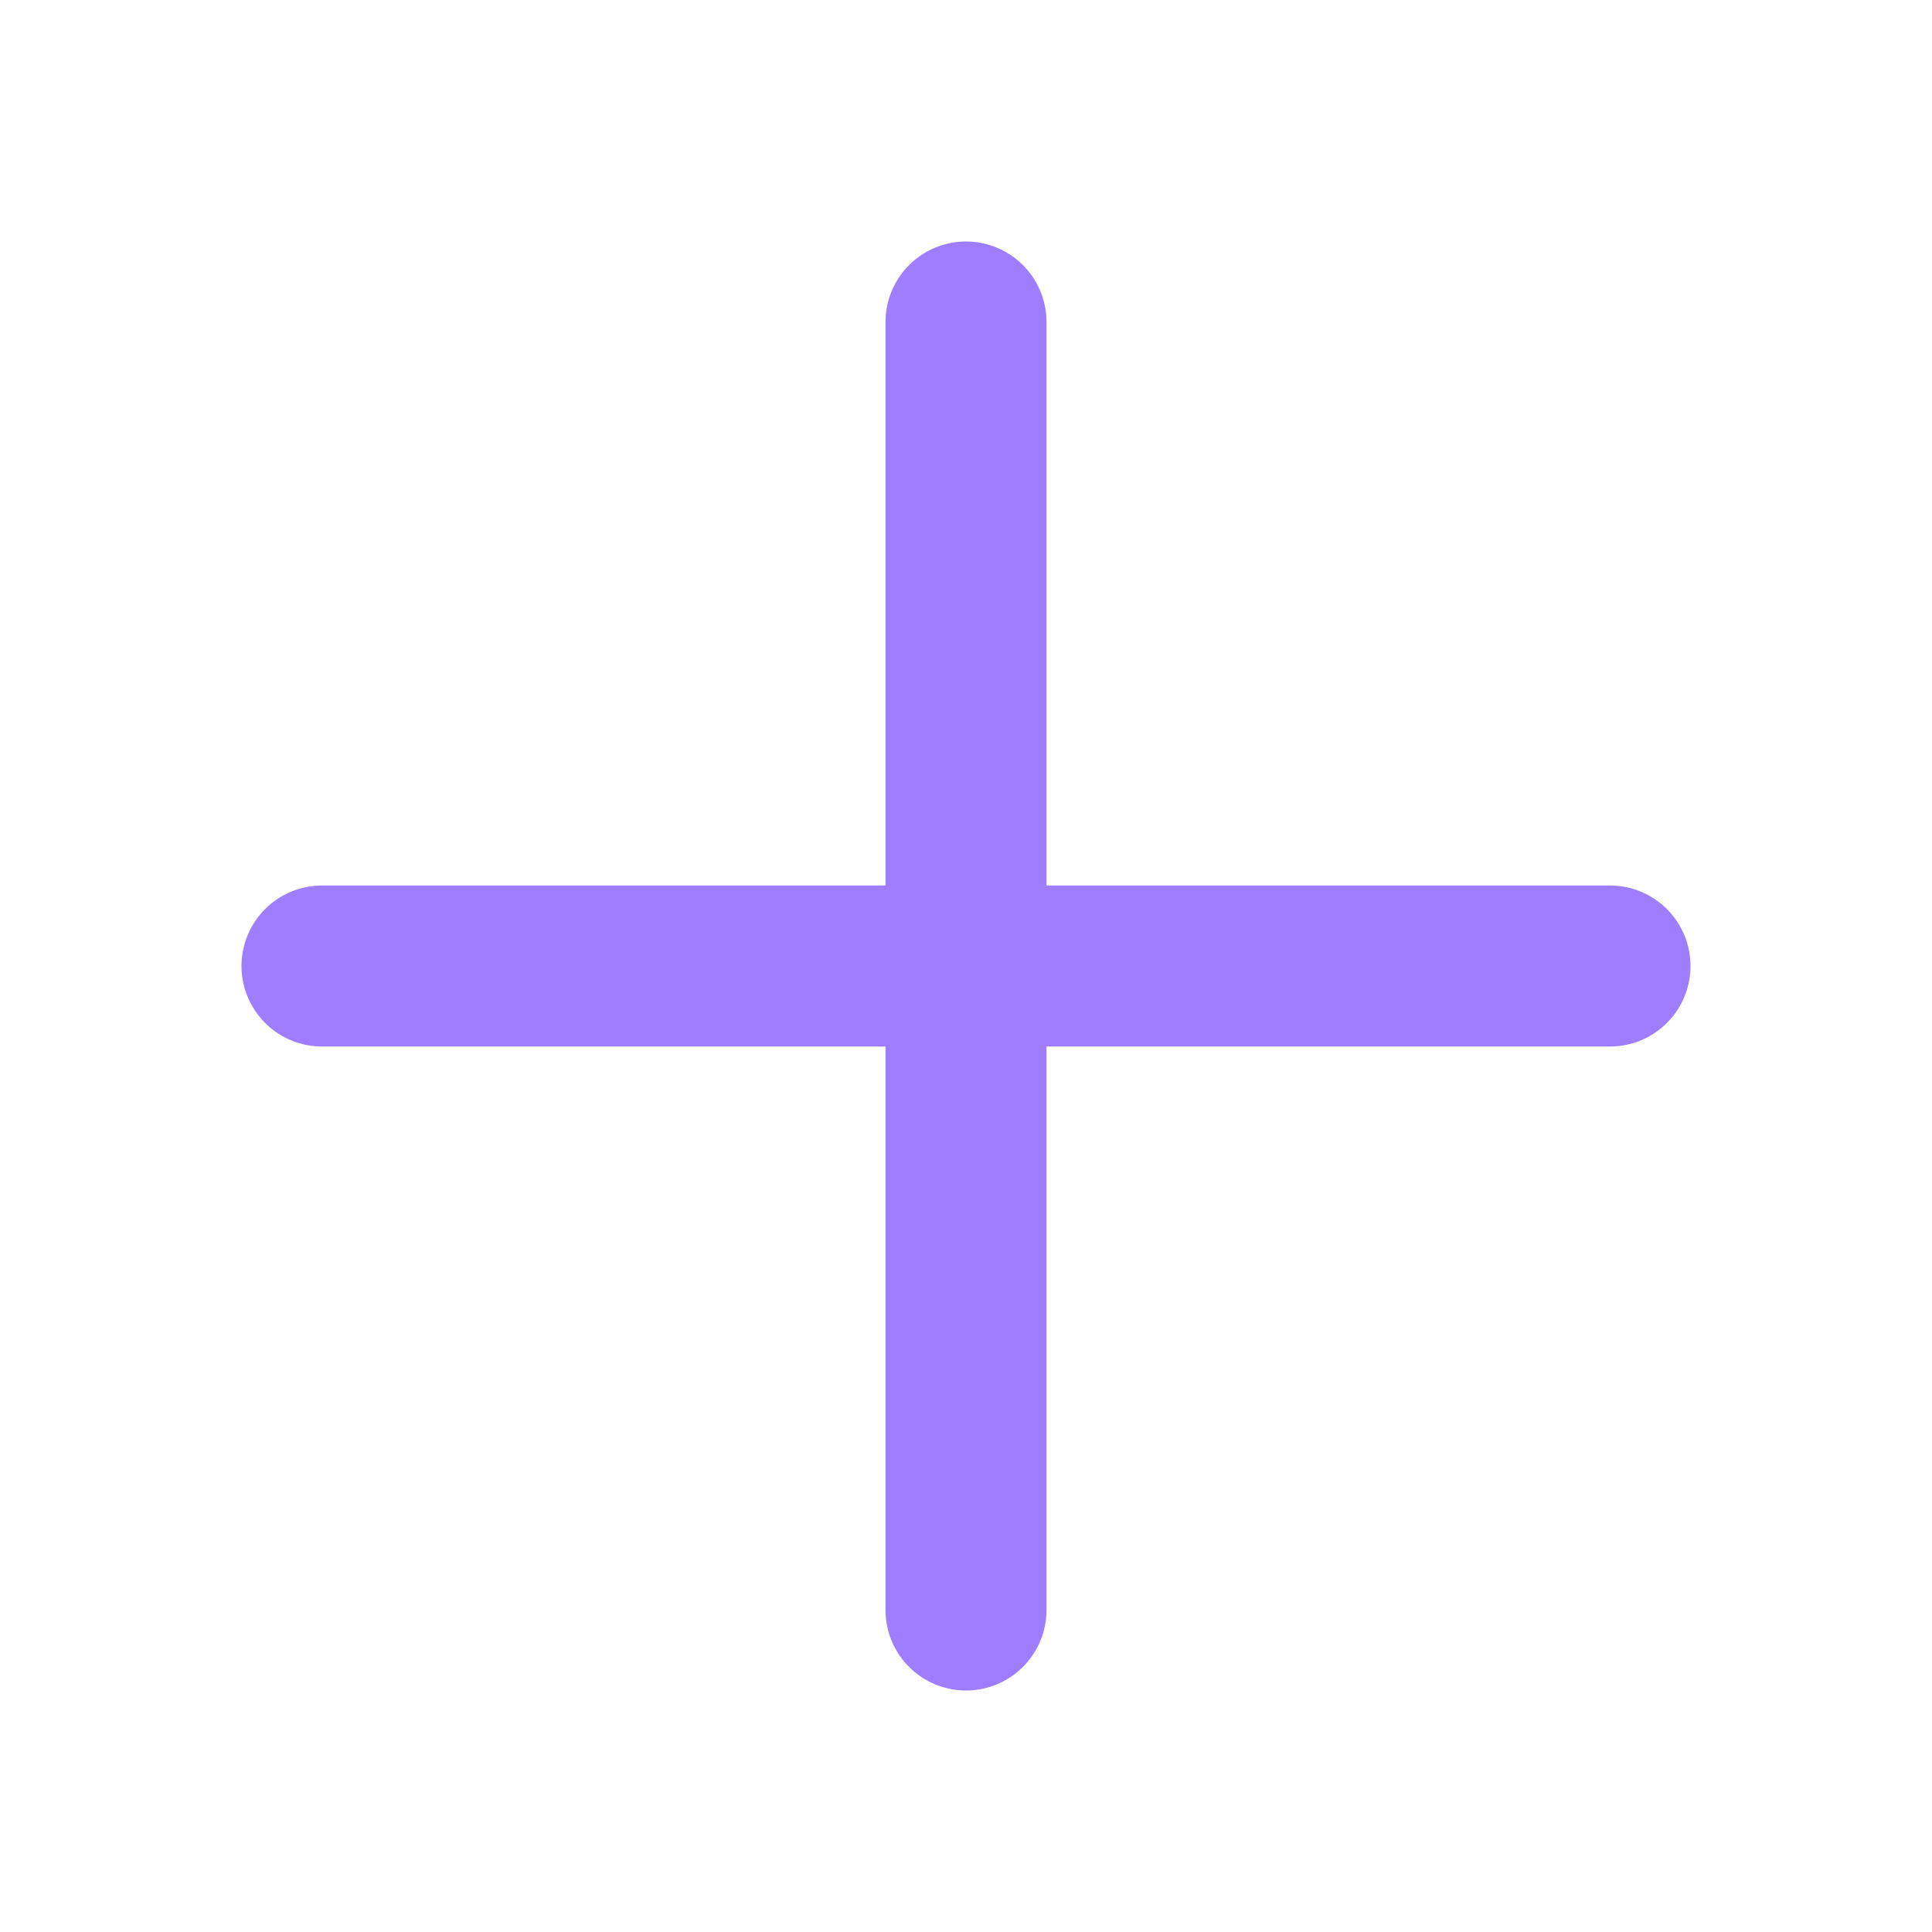
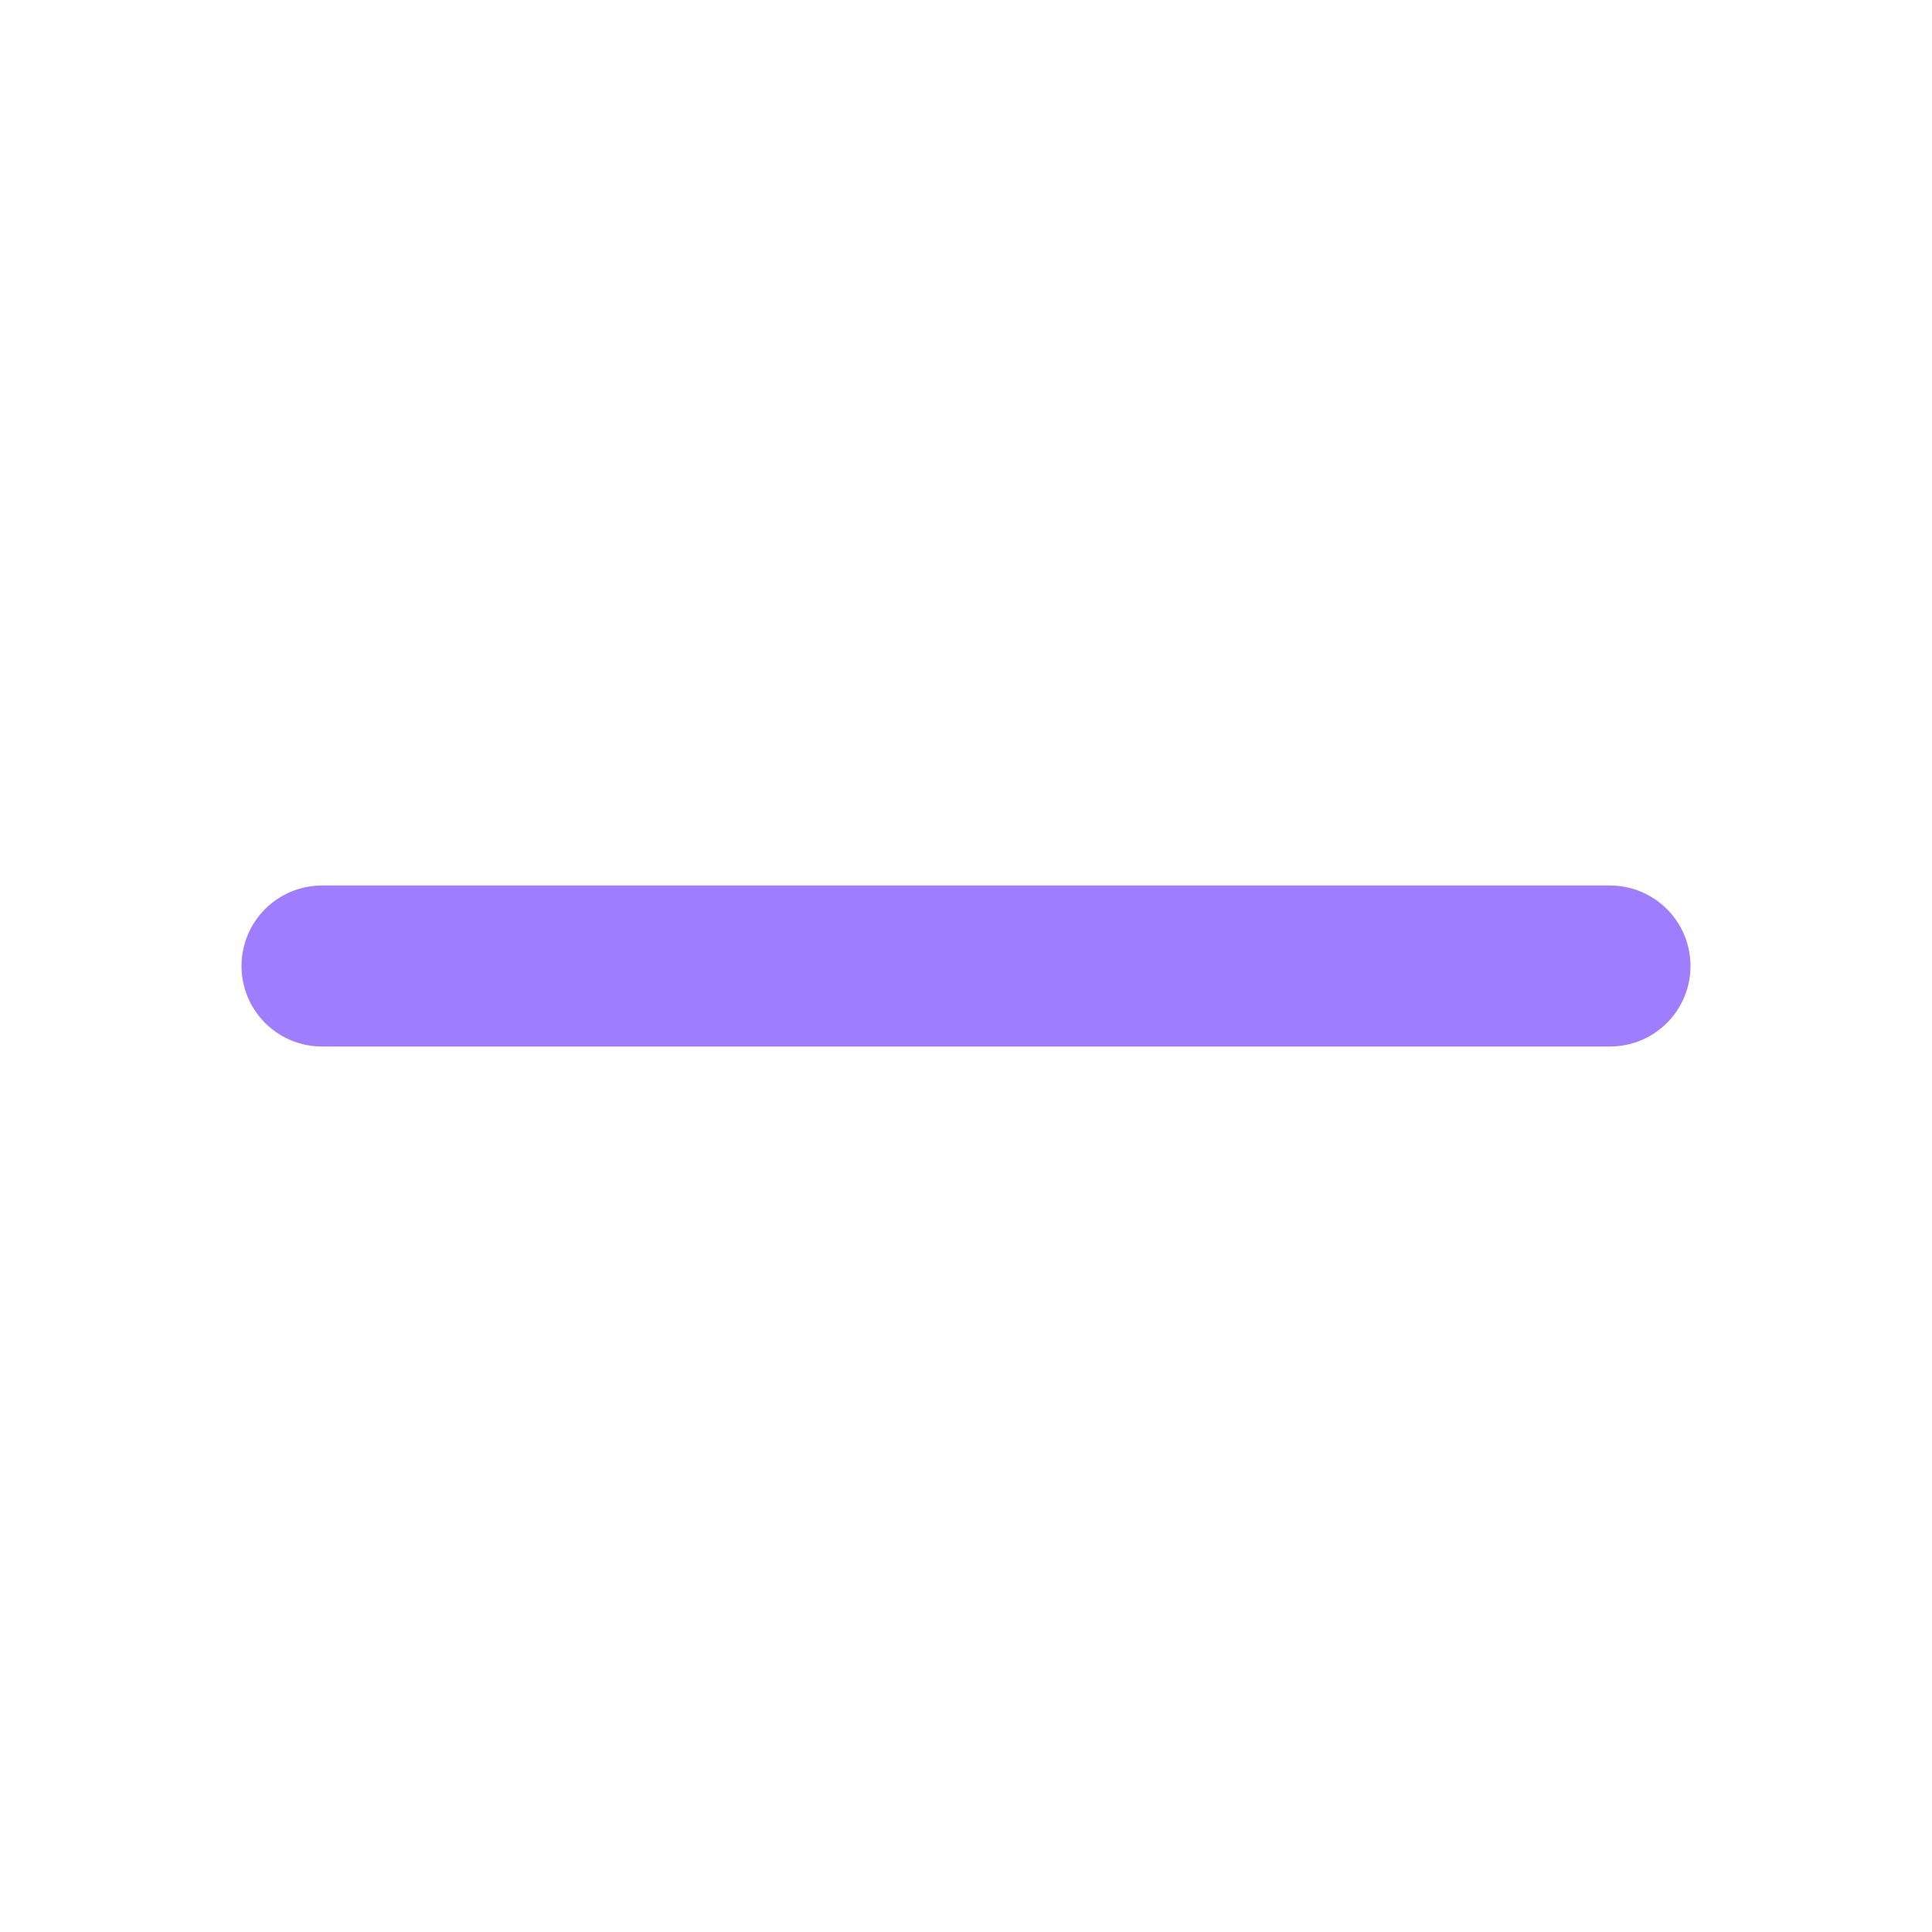
<svg xmlns="http://www.w3.org/2000/svg" width="24" height="24" viewBox="0 0 24 24" fill="none">
-   <path d="M12 4V20M20 12L4 12" stroke="#9F7DFF" stroke-width="2" stroke-linecap="round" />
+   <path d="M12 4M20 12L4 12" stroke="#9F7DFF" stroke-width="2" stroke-linecap="round" />
</svg>